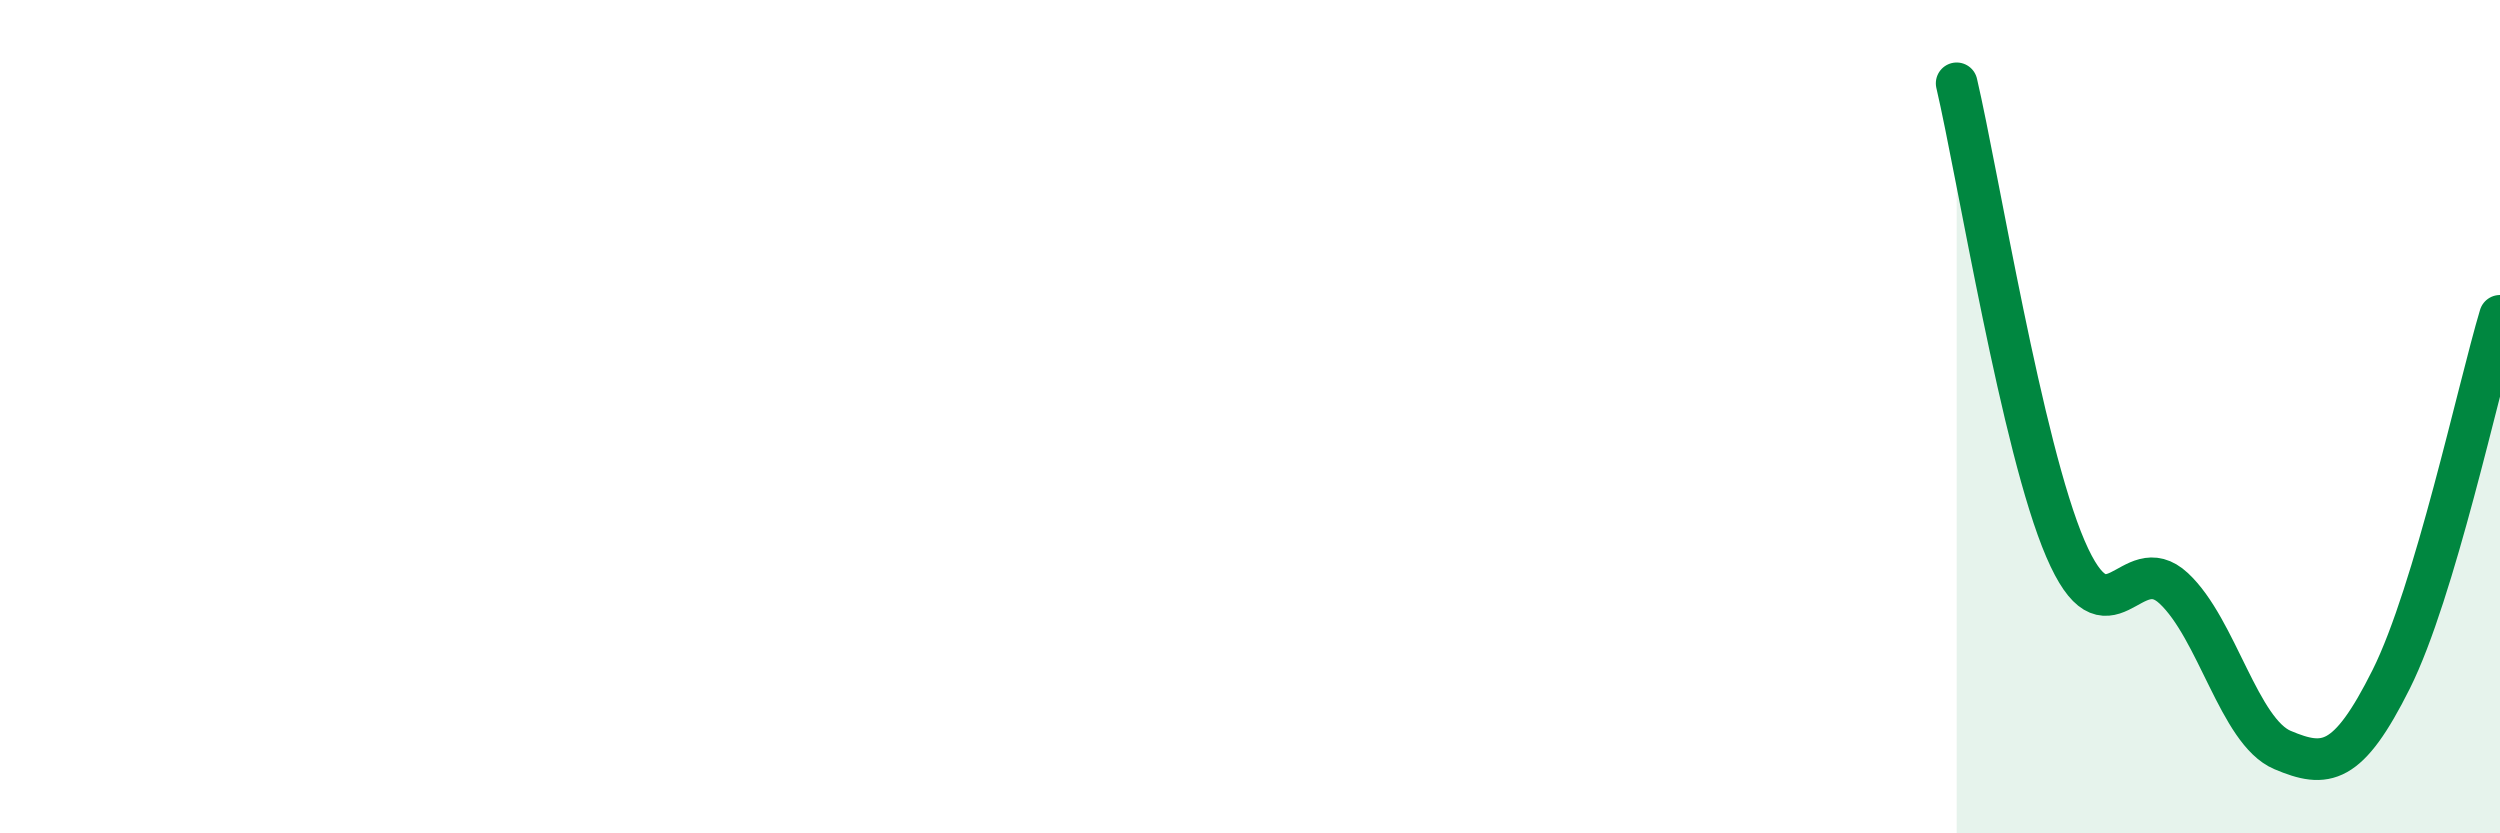
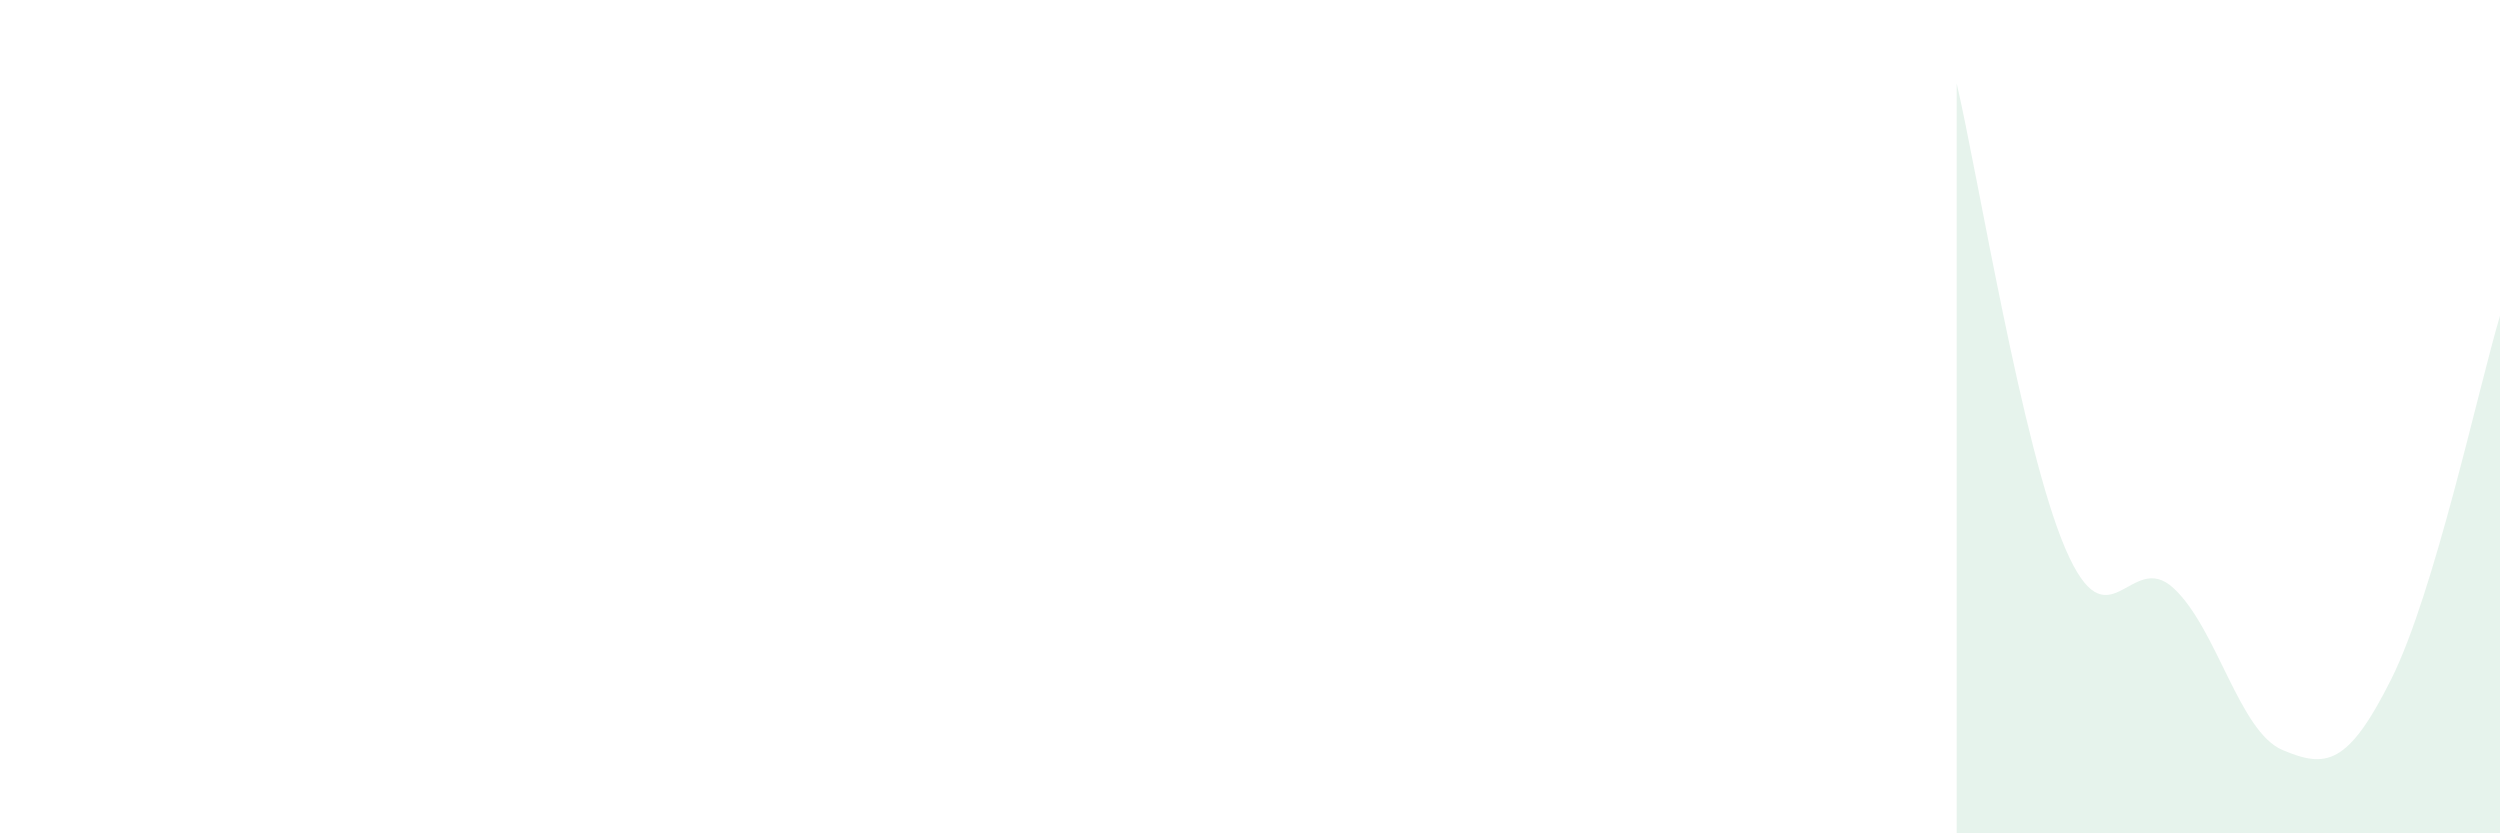
<svg xmlns="http://www.w3.org/2000/svg" width="60" height="20" viewBox="0 0 60 20">
  <path d="M 46.96,2 C 47.48,4.23 48.53,10.75 49.57,13.17 C 50.61,15.59 51.13,13.15 52.17,14.12 C 53.21,15.09 53.74,17.56 54.78,18 C 55.82,18.44 56.35,18.38 57.39,16.3 C 58.43,14.22 59.48,9.32 60,7.58L60 20L46.96 20Z" fill="#008740" opacity="0.1" stroke-linecap="round" stroke-linejoin="round" />
-   <path d="M 46.96,2 C 47.48,4.23 48.53,10.75 49.57,13.17 C 50.61,15.59 51.13,13.15 52.17,14.12 C 53.21,15.09 53.74,17.56 54.78,18 C 55.82,18.44 56.35,18.38 57.39,16.3 C 58.43,14.22 59.48,9.32 60,7.58" stroke="#008740" stroke-width="1" fill="none" stroke-linecap="round" stroke-linejoin="round" />
</svg>